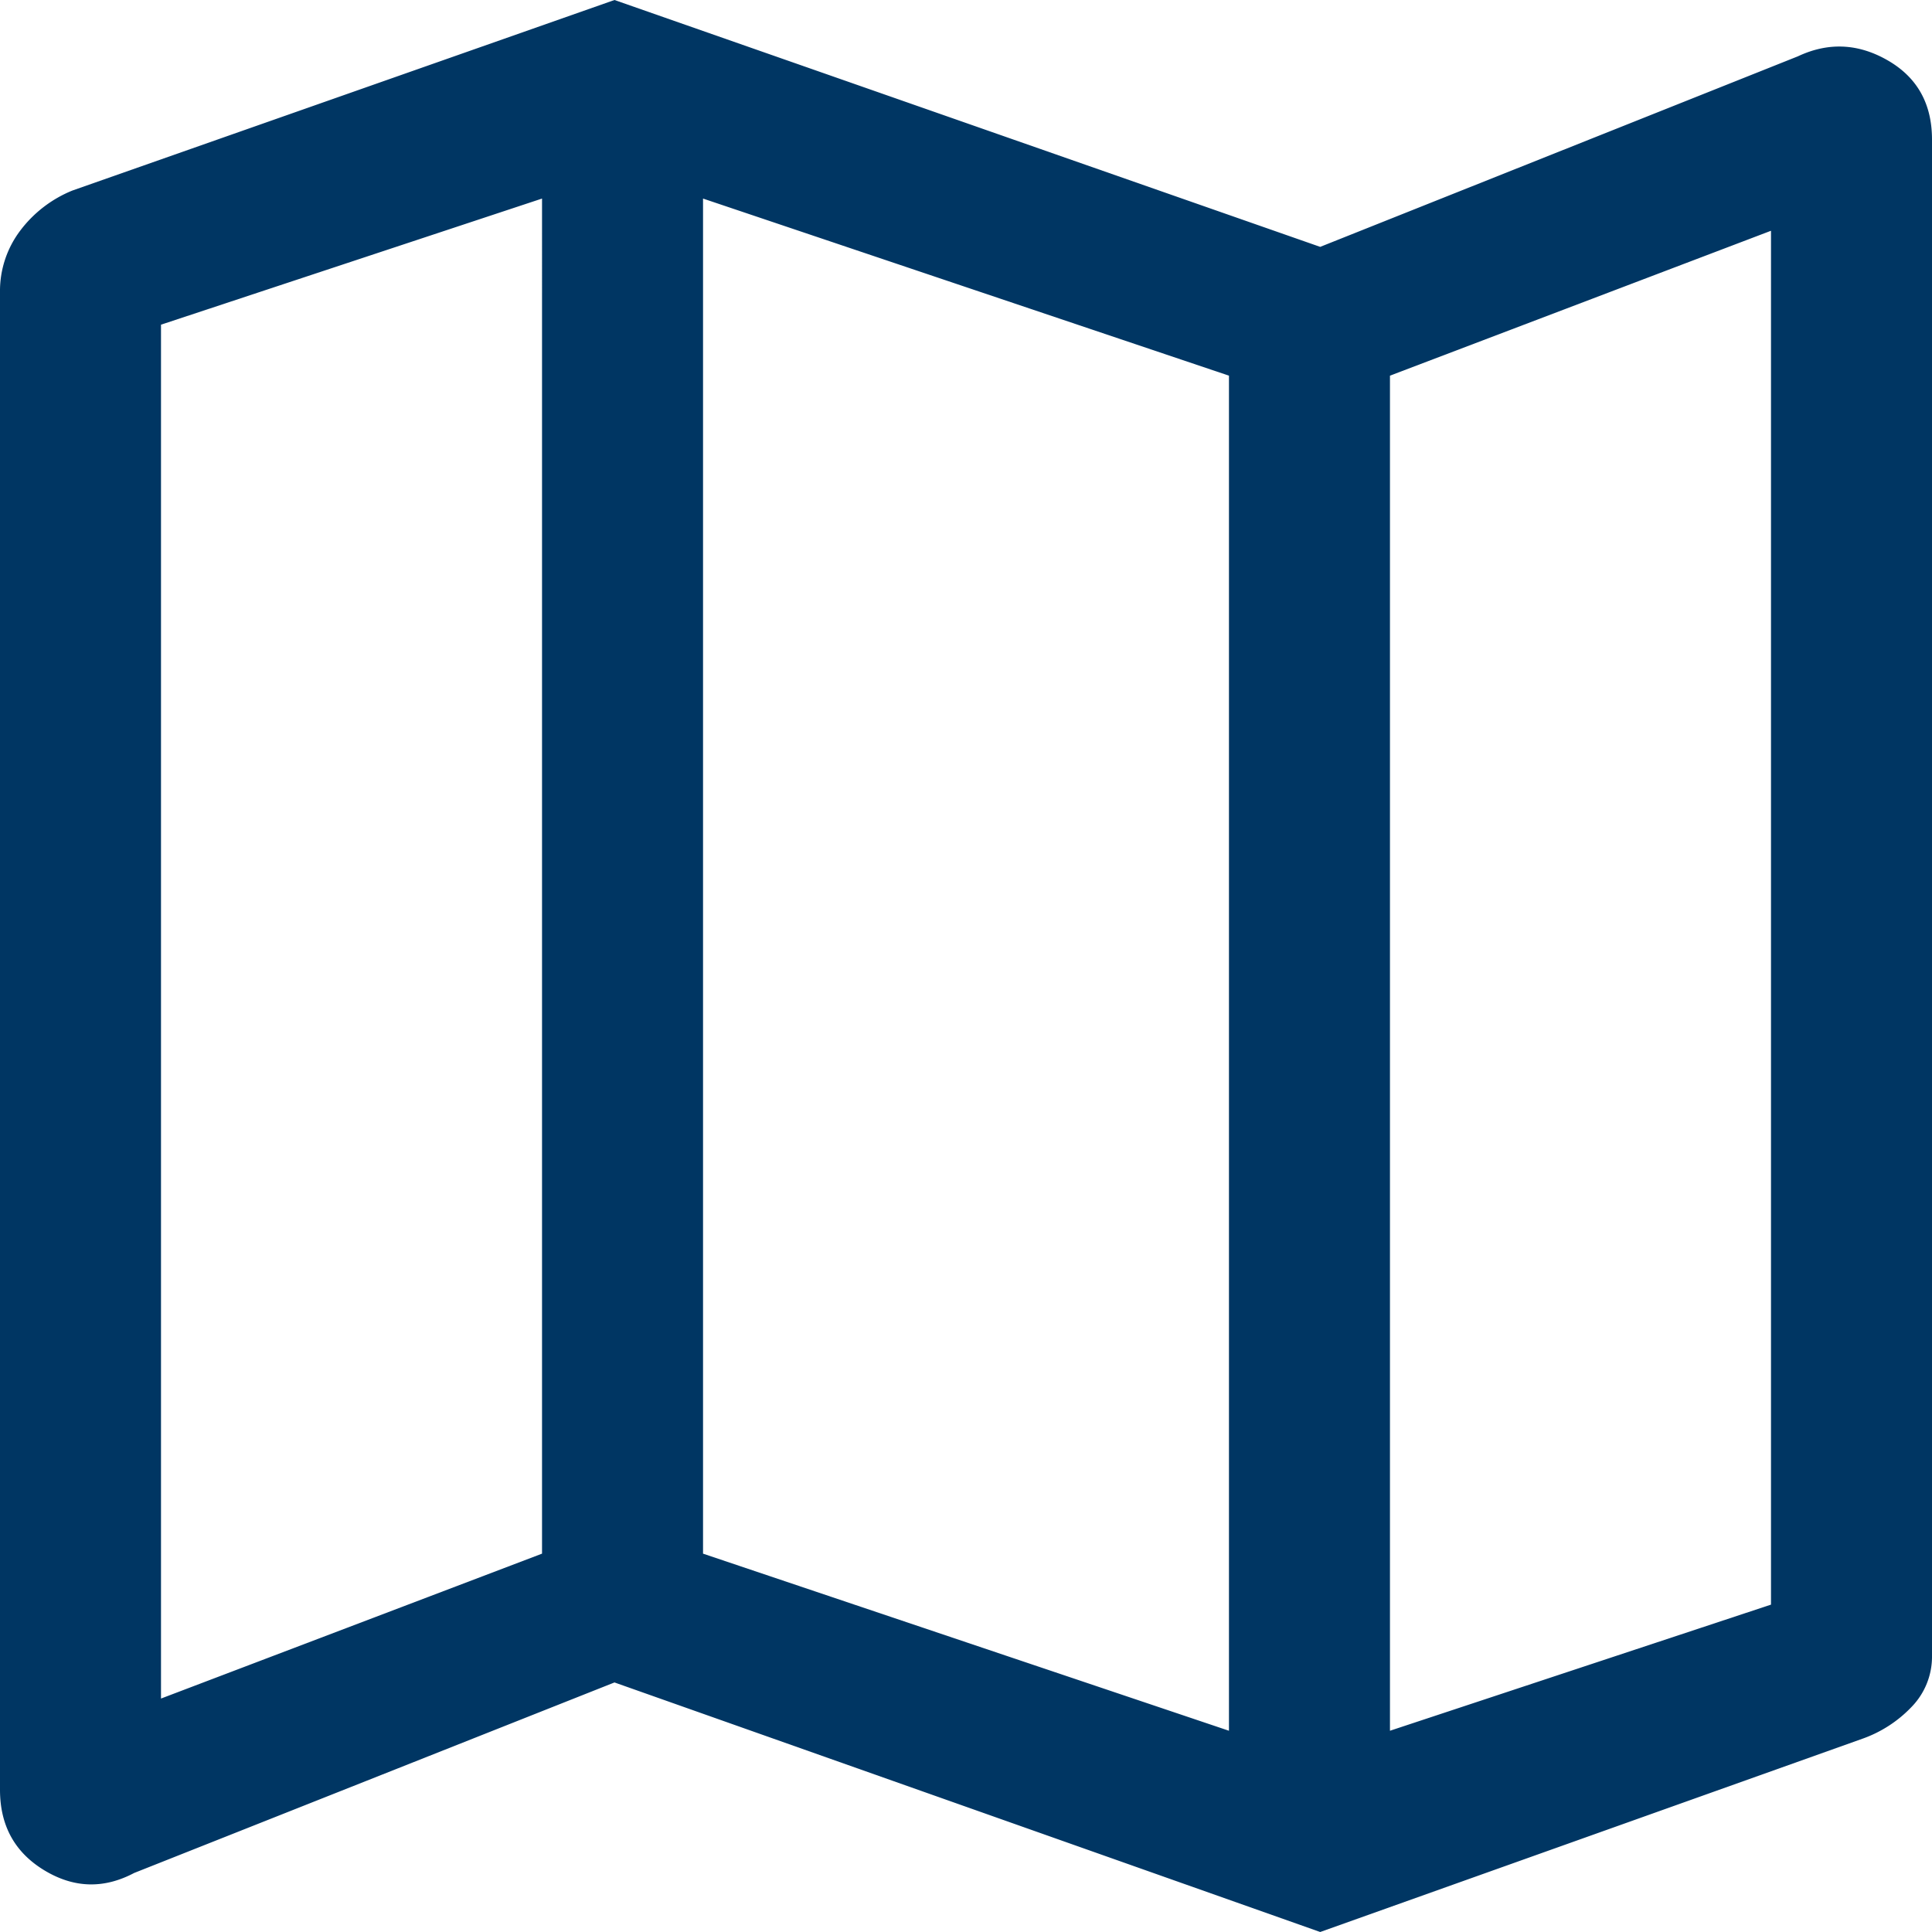
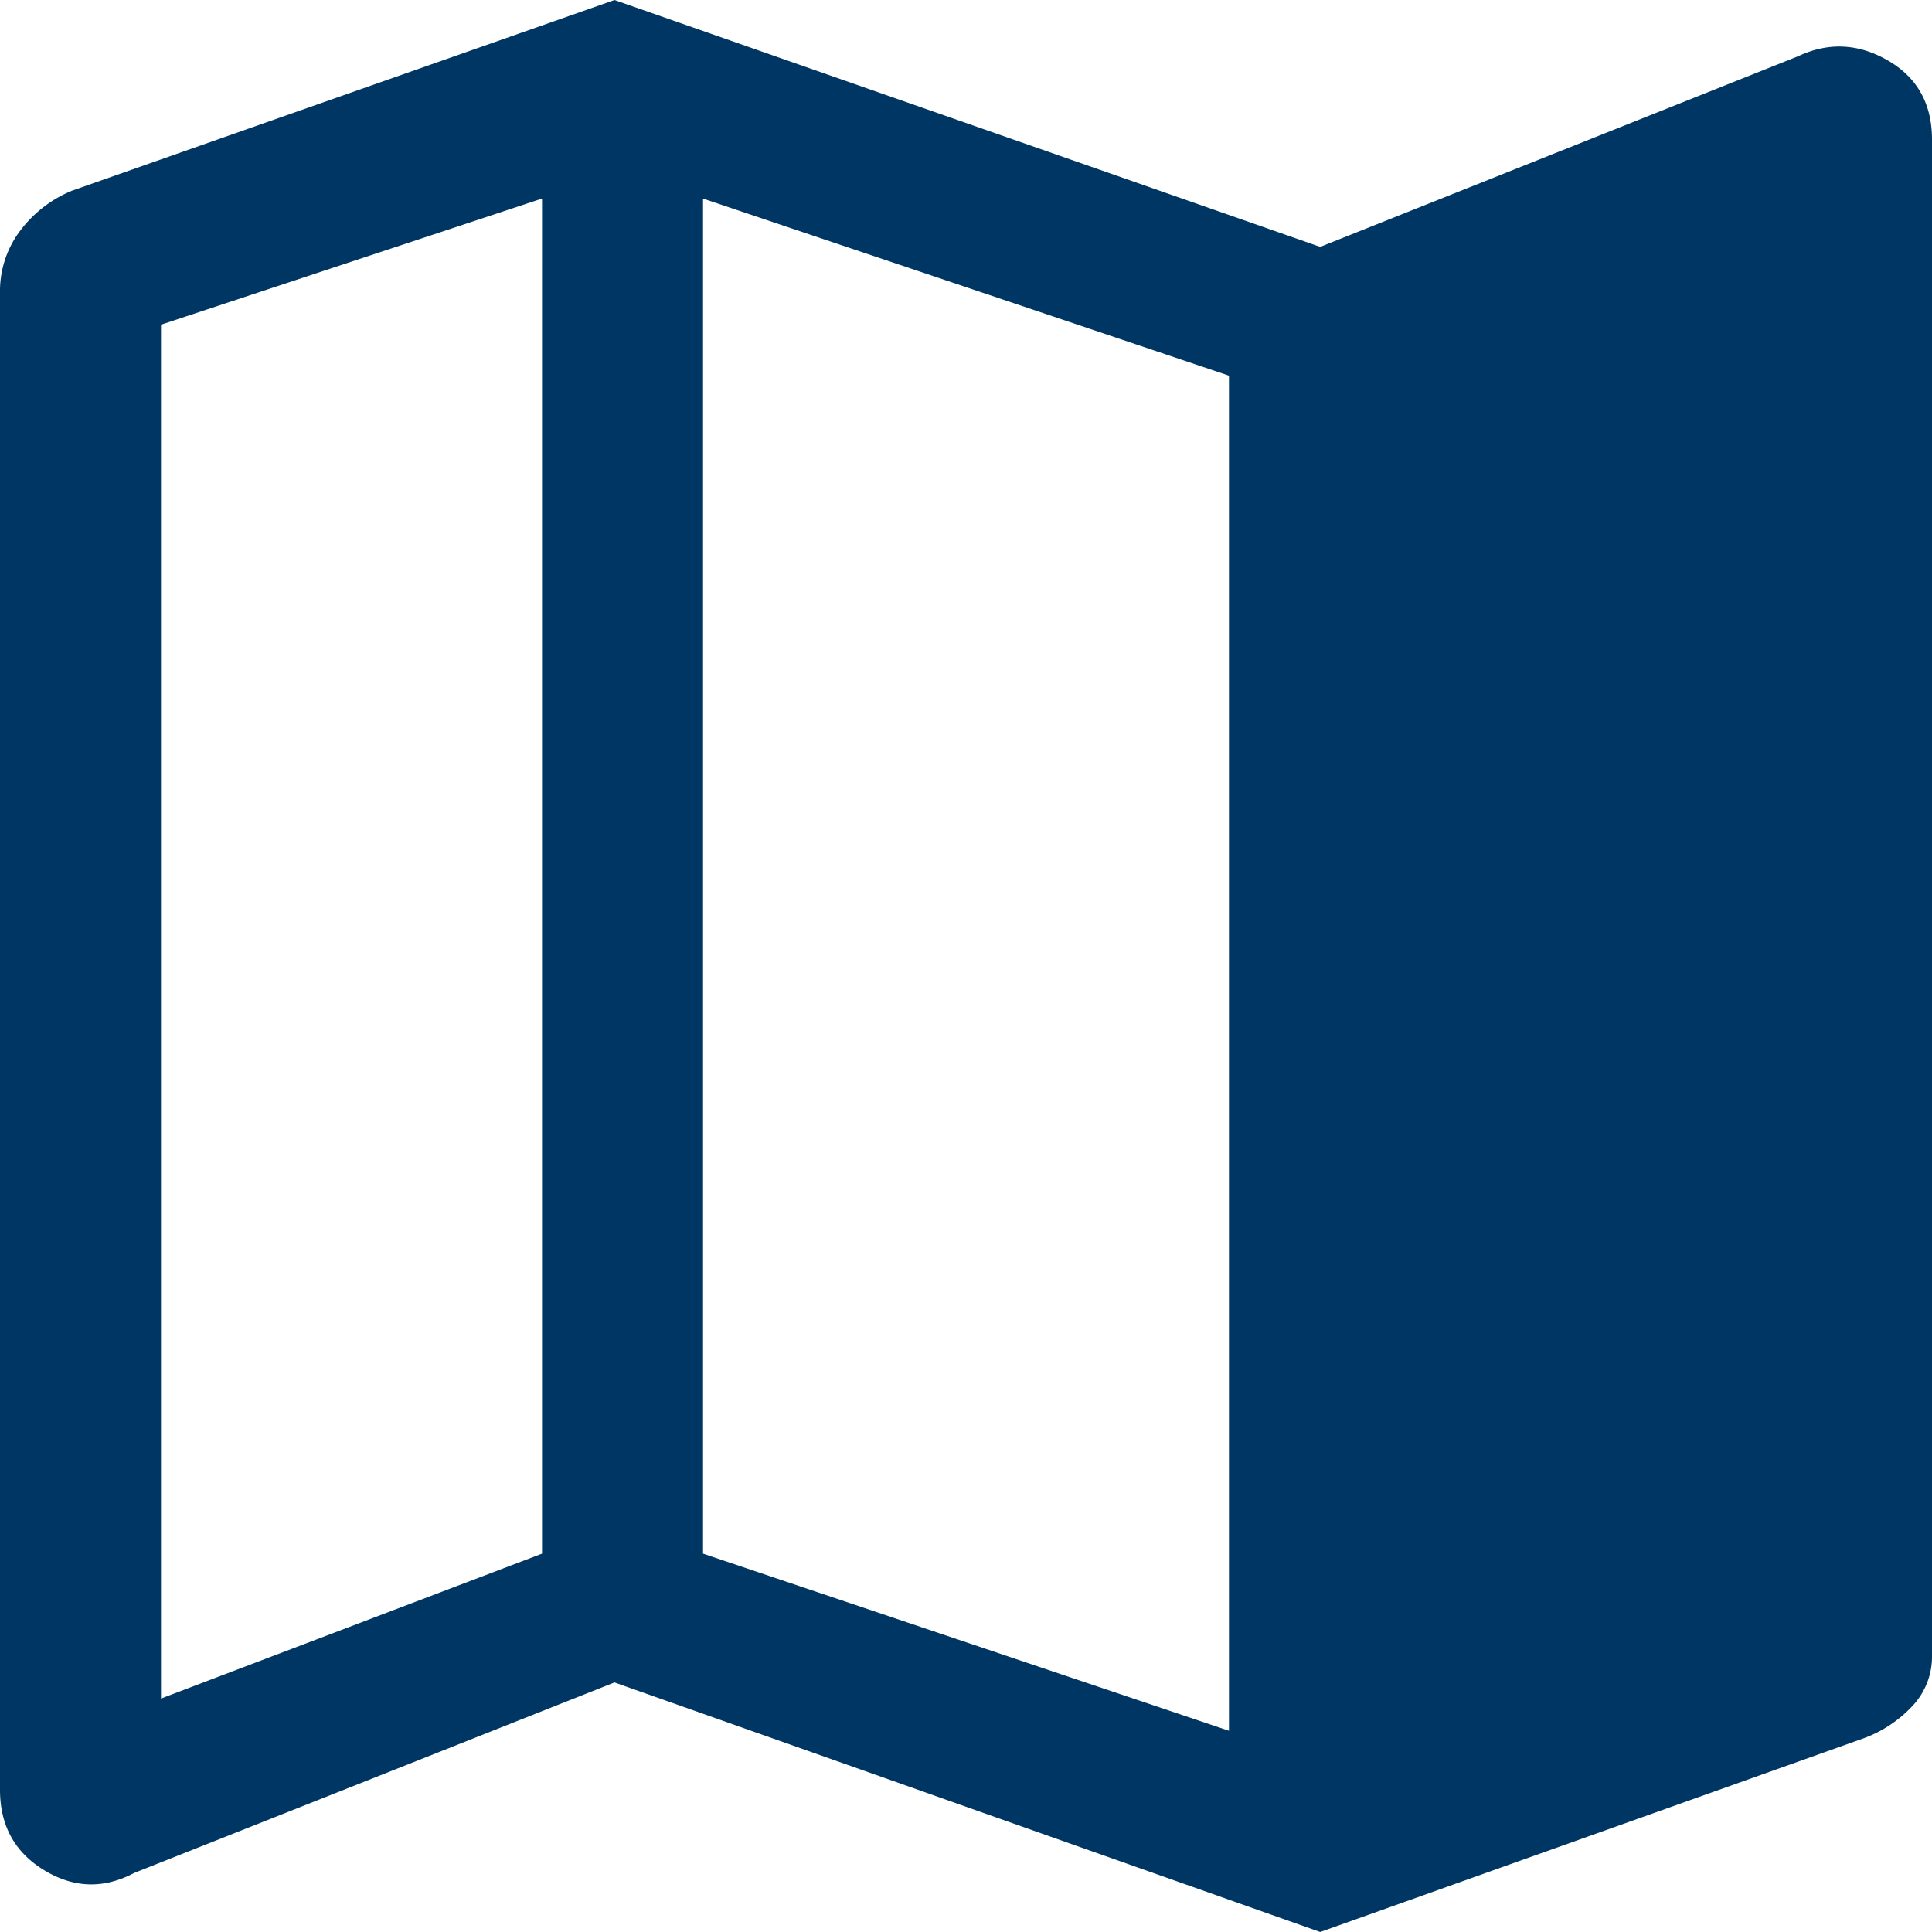
<svg xmlns="http://www.w3.org/2000/svg" width="720" height="720" viewBox="0 0 720 720">
-   <path id="map_FILL0_wght400_GRAD0_opsz48" d="M612-120,349-213,170-142q-17,9-33.5-1T120-173V-731a37.307,37.307,0,0,1,7.5-23A45.955,45.955,0,0,1,147-769l202-71,263,92,178-71q17-8,33.5,1.5T840-788v565a26.837,26.837,0,0,1-7.5,19A46.861,46.861,0,0,1,814-192Zm-34-75V-700L382-766v505Zm60,0,142-47V-754L638-700ZM180-207l142-54V-766L180-719ZM638-700v0ZM322-766v0Z" transform="translate(-120 840)" fill="#003663" />
+   <path id="map_FILL0_wght400_GRAD0_opsz48" d="M612-120,349-213,170-142q-17,9-33.5-1T120-173V-731a37.307,37.307,0,0,1,7.5-23A45.955,45.955,0,0,1,147-769l202-71,263,92,178-71q17-8,33.5,1.5T840-788v565a26.837,26.837,0,0,1-7.5,19A46.861,46.861,0,0,1,814-192Zm-34-75V-700L382-766v505ZV-754L638-700ZM180-207l142-54V-766L180-719ZM638-700v0ZM322-766v0Z" transform="translate(-120 840)" fill="#003663" />
</svg>